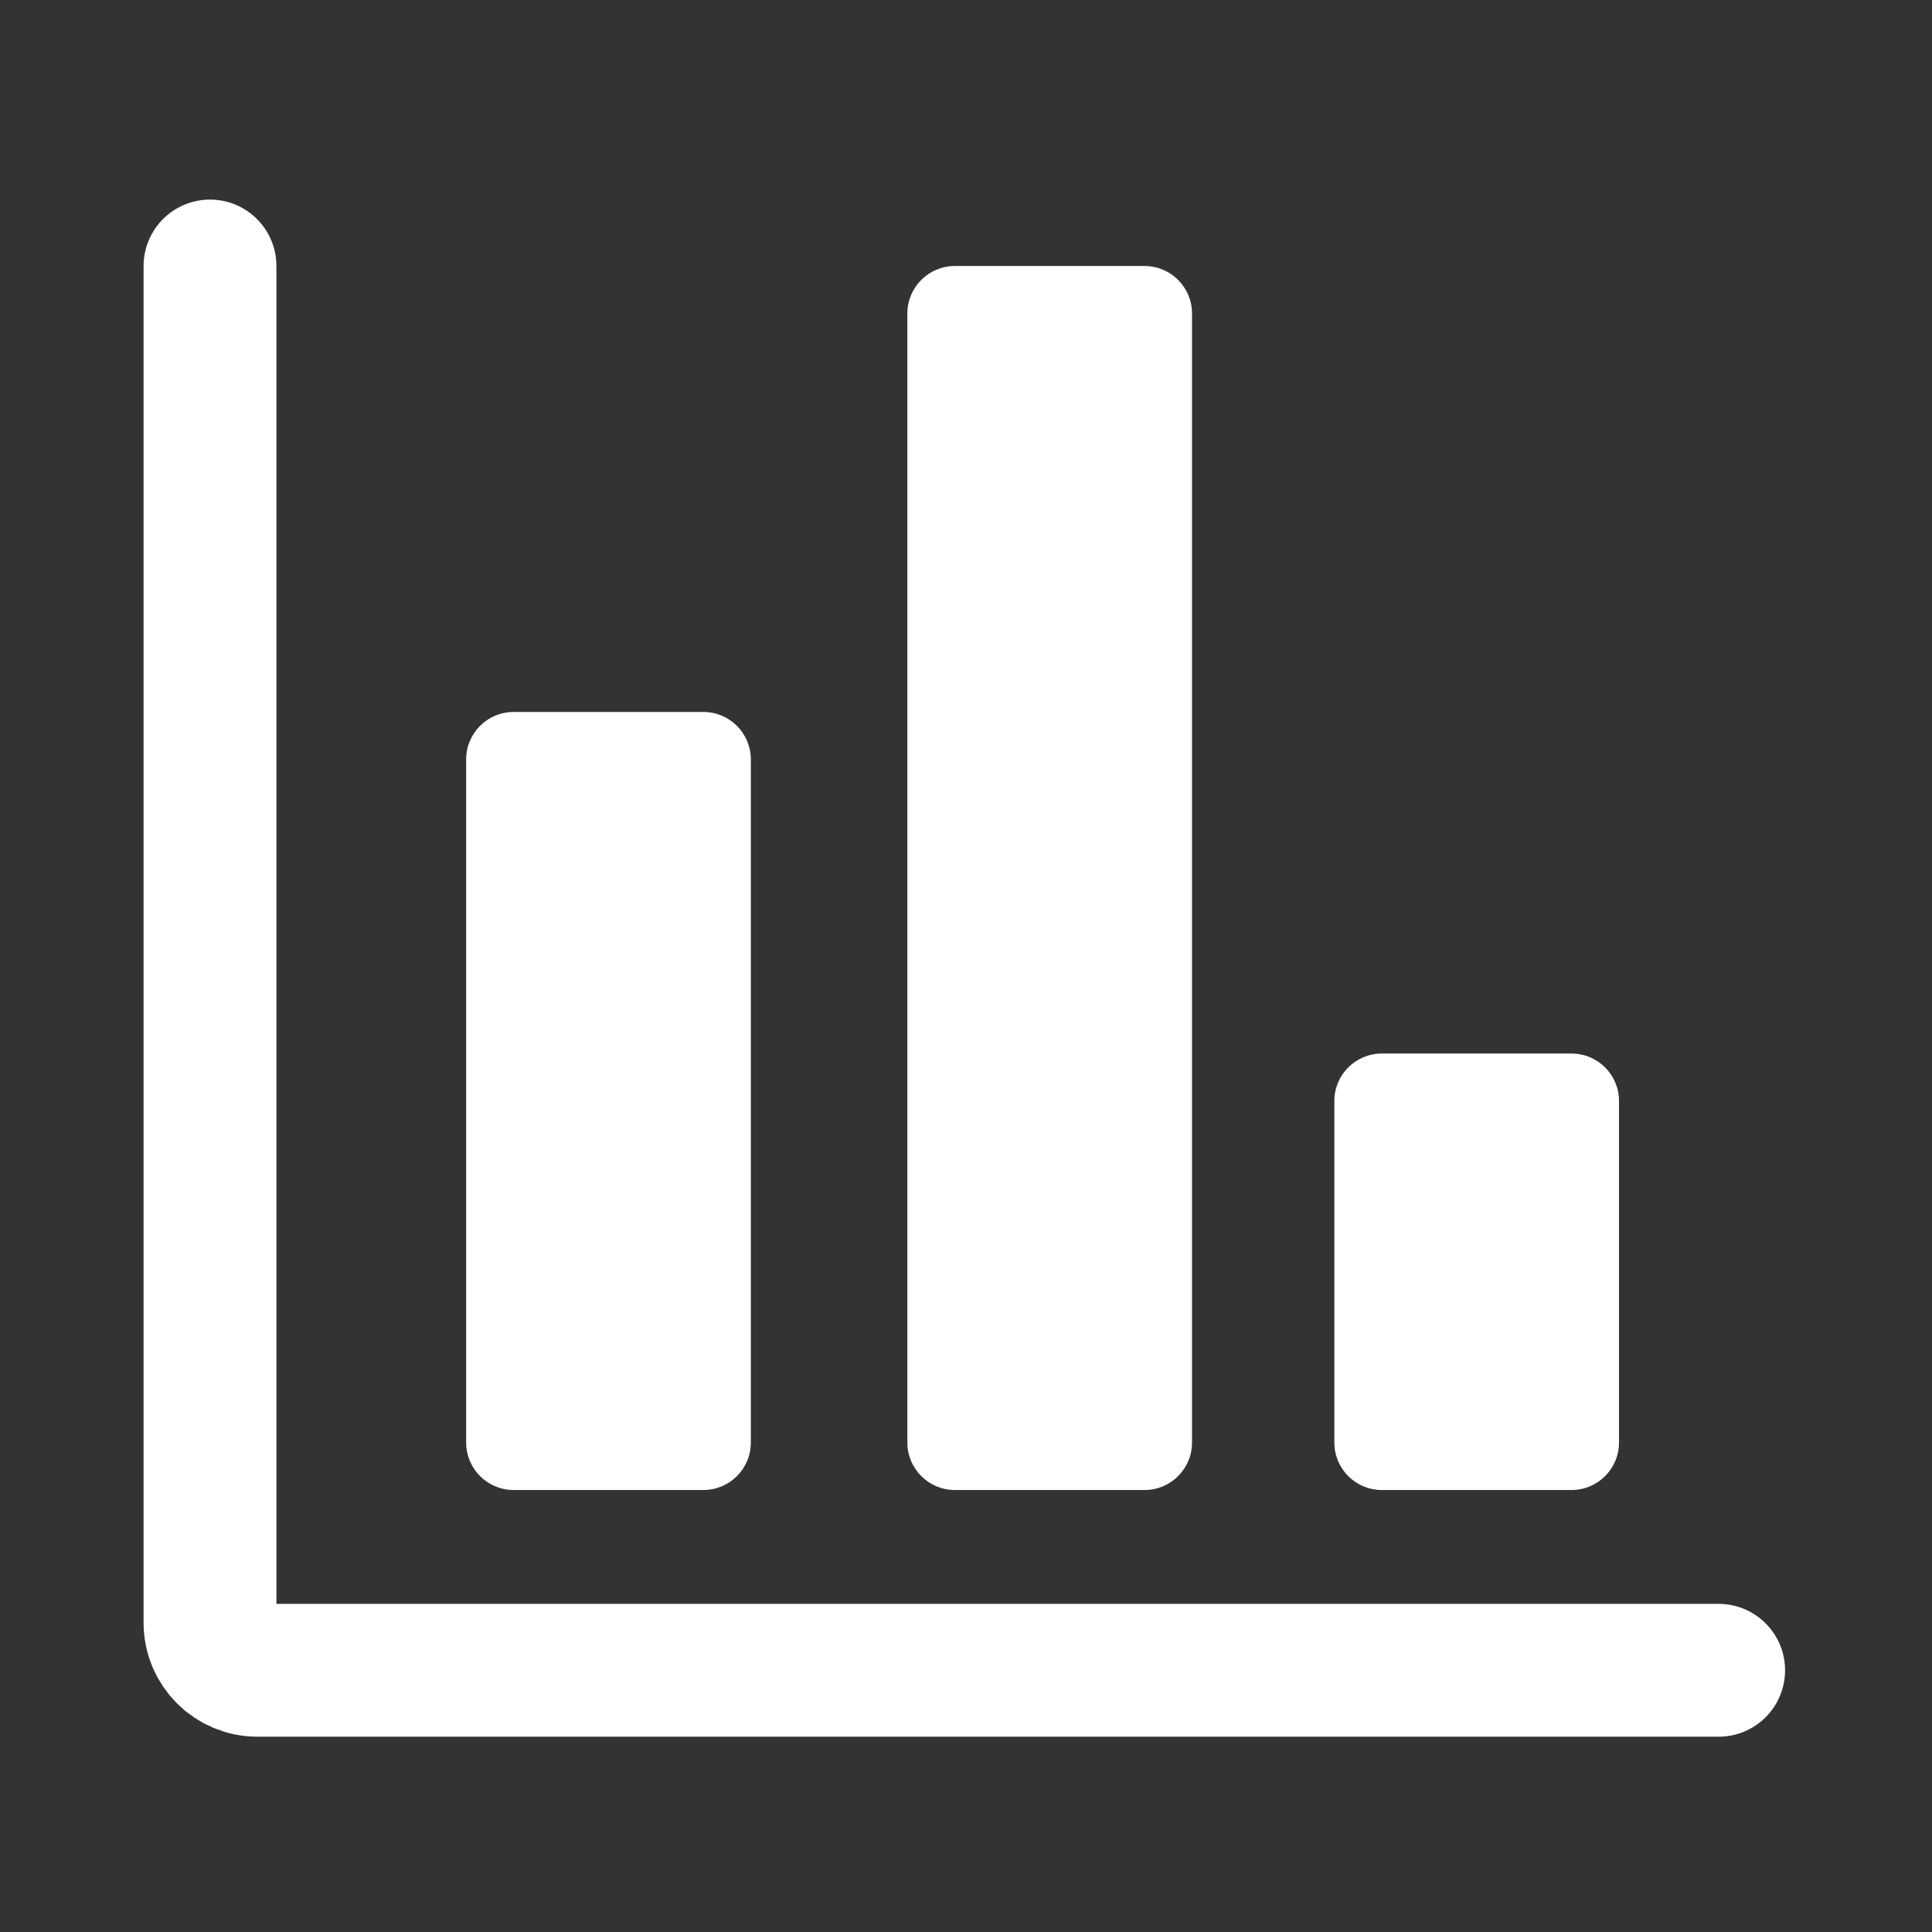
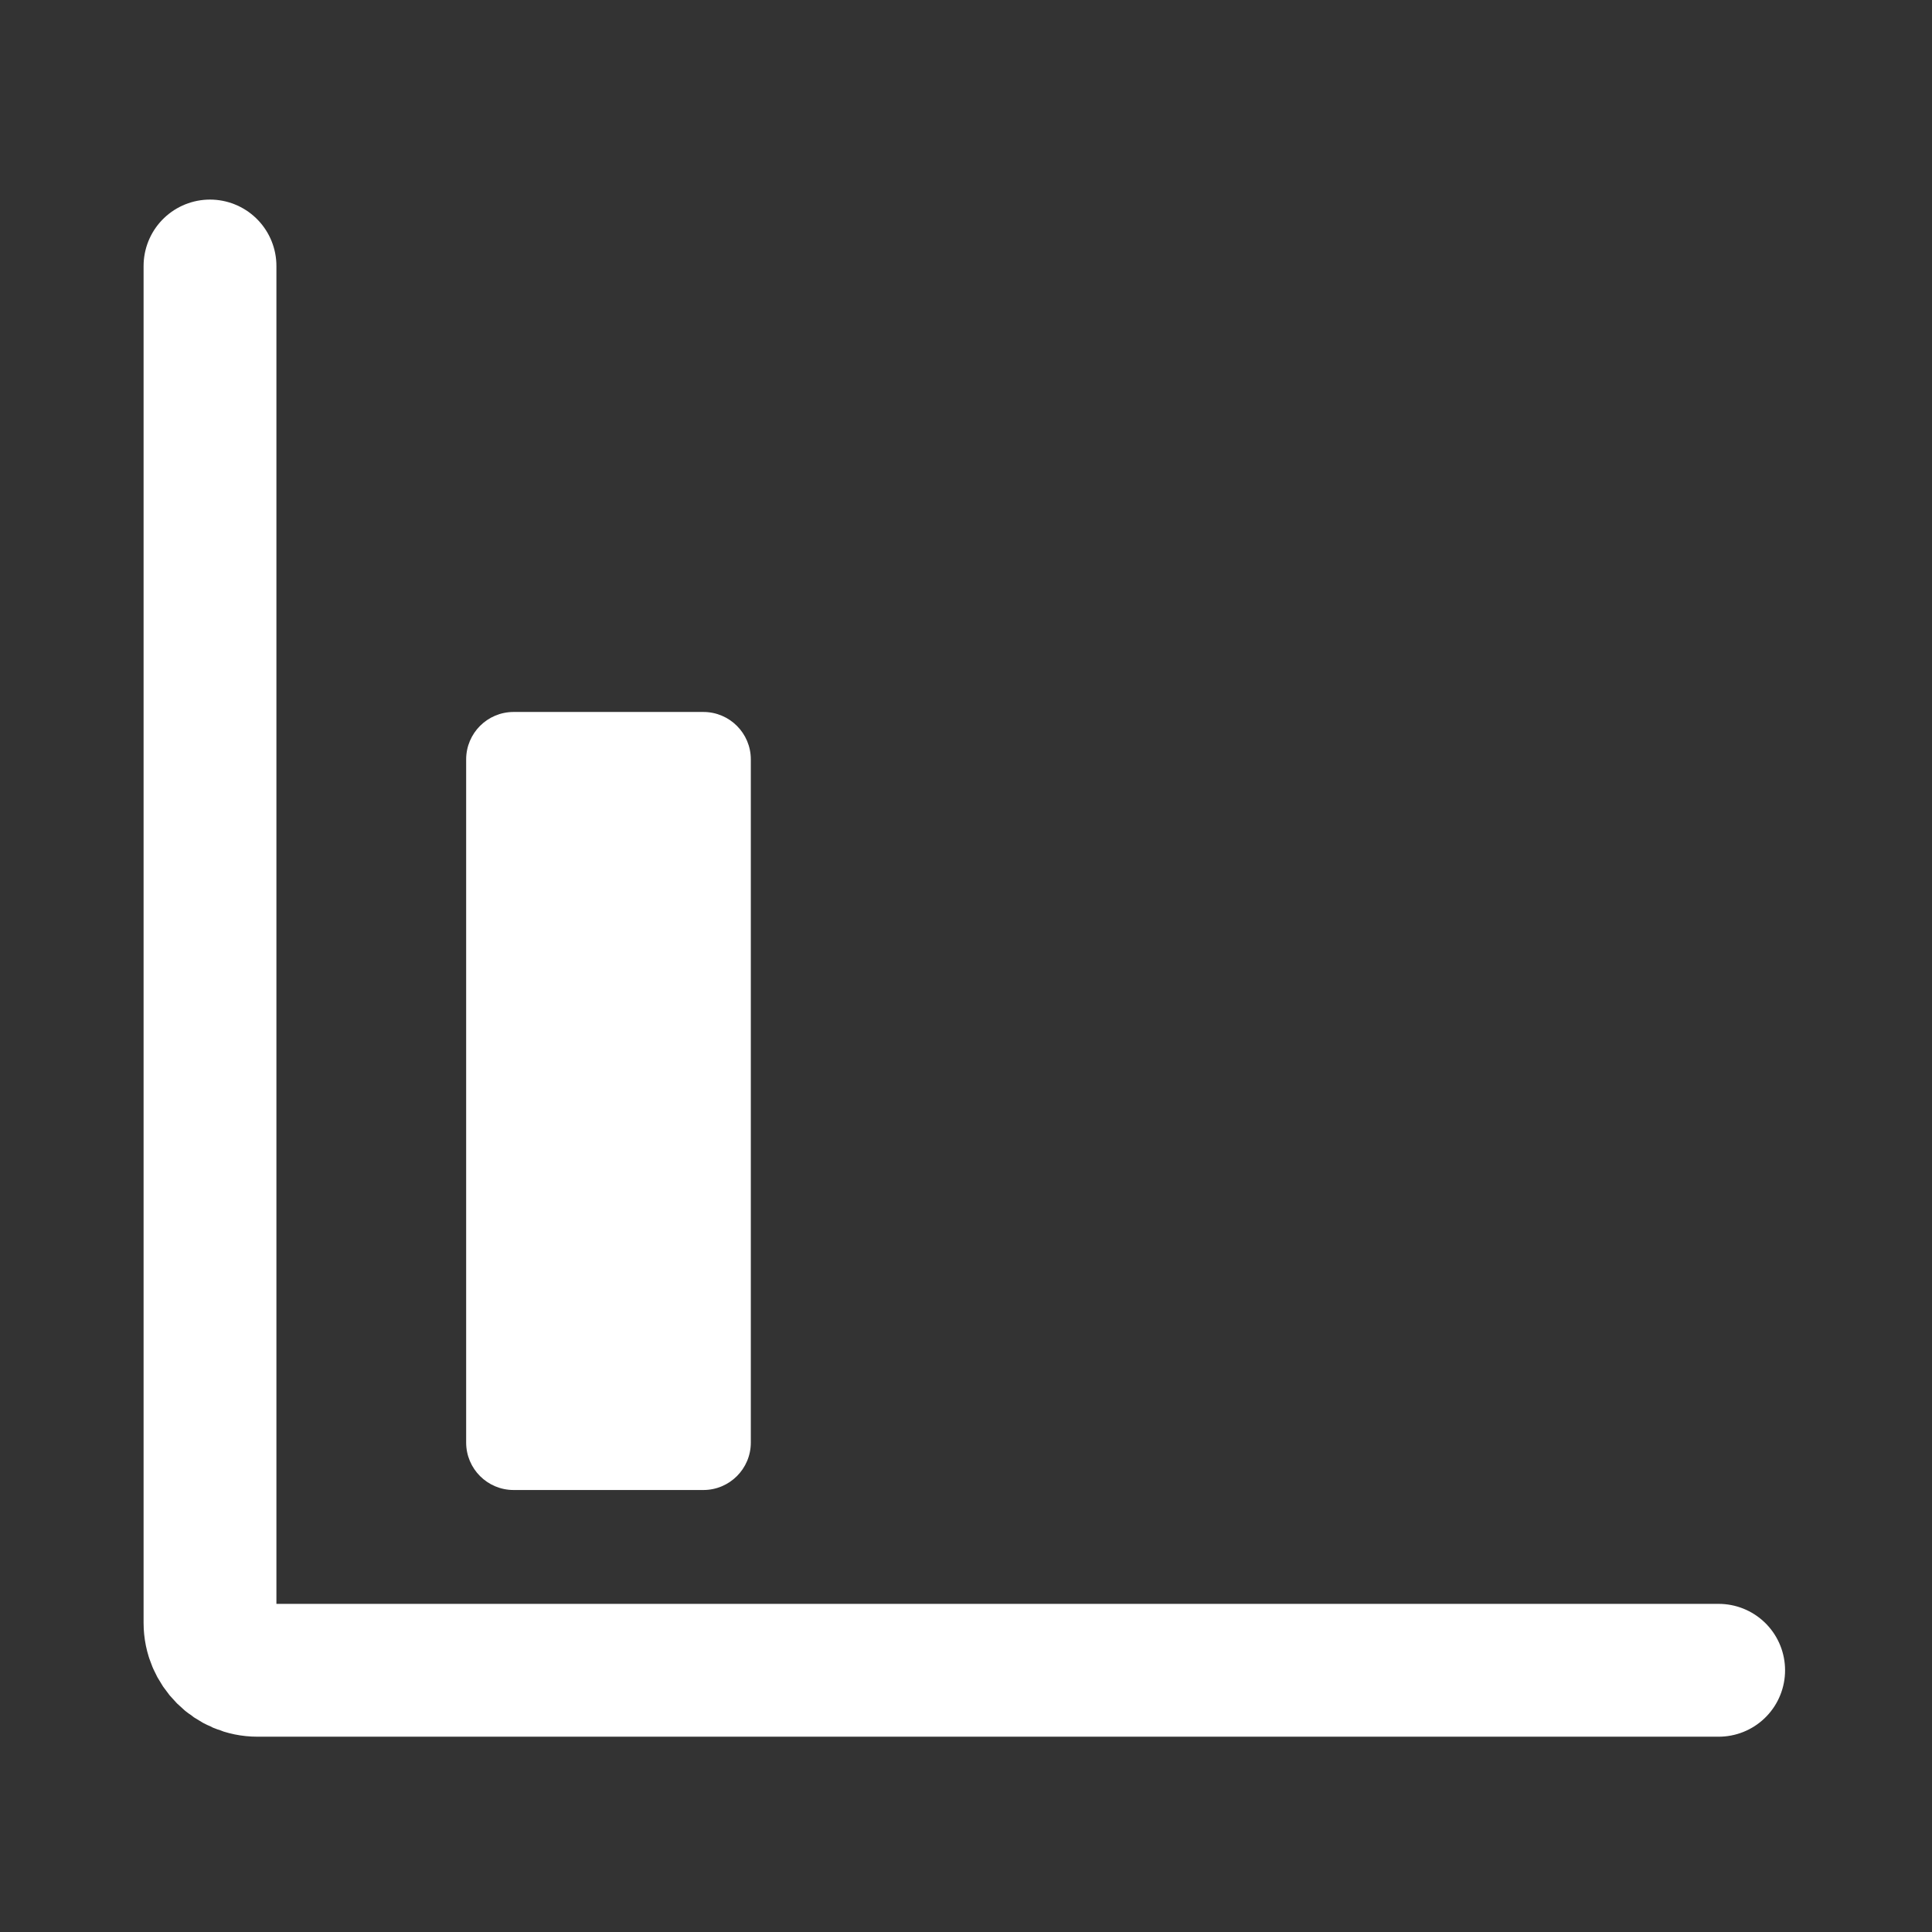
<svg xmlns="http://www.w3.org/2000/svg" width="138" height="138" viewBox="0 0 138 138" fill="none">
  <rect x="0" y="0" width="138" height="138" fill="#333333" stroke="none" />
  <path d="M33.297 54.243C33.297 52.372 34.815 50.855 36.686 50.855H50.241C52.112 50.855 53.63 52.372 53.63 54.243V103.041C53.63 104.912 52.112 106.429 50.241 106.429H36.686C34.815 106.429 33.297 104.912 33.297 103.041V54.243Z" fill="white" />
-   <path d="M64.812 22.389C64.812 20.518 66.329 19.001 68.201 19.001H81.756C83.627 19.001 85.144 20.518 85.144 22.389V103.041C85.144 104.912 83.627 106.429 81.756 106.429H68.201C66.329 106.429 64.812 104.912 64.812 103.041V22.389Z" fill="white" />
-   <path d="M95.311 78.642C95.311 76.77 96.828 75.253 98.699 75.253H112.254C114.126 75.253 115.643 76.77 115.643 78.642V103.041C115.643 104.912 114.126 106.429 112.254 106.429H98.699C96.828 106.429 95.311 104.912 95.311 103.041V78.642Z" fill="white" />
  <path d="M15 19V115.917C15 117.788 16.517 119.306 18.389 119.306H122.761" stroke="white" stroke-width="9.488" stroke-linecap="round" />
</svg>